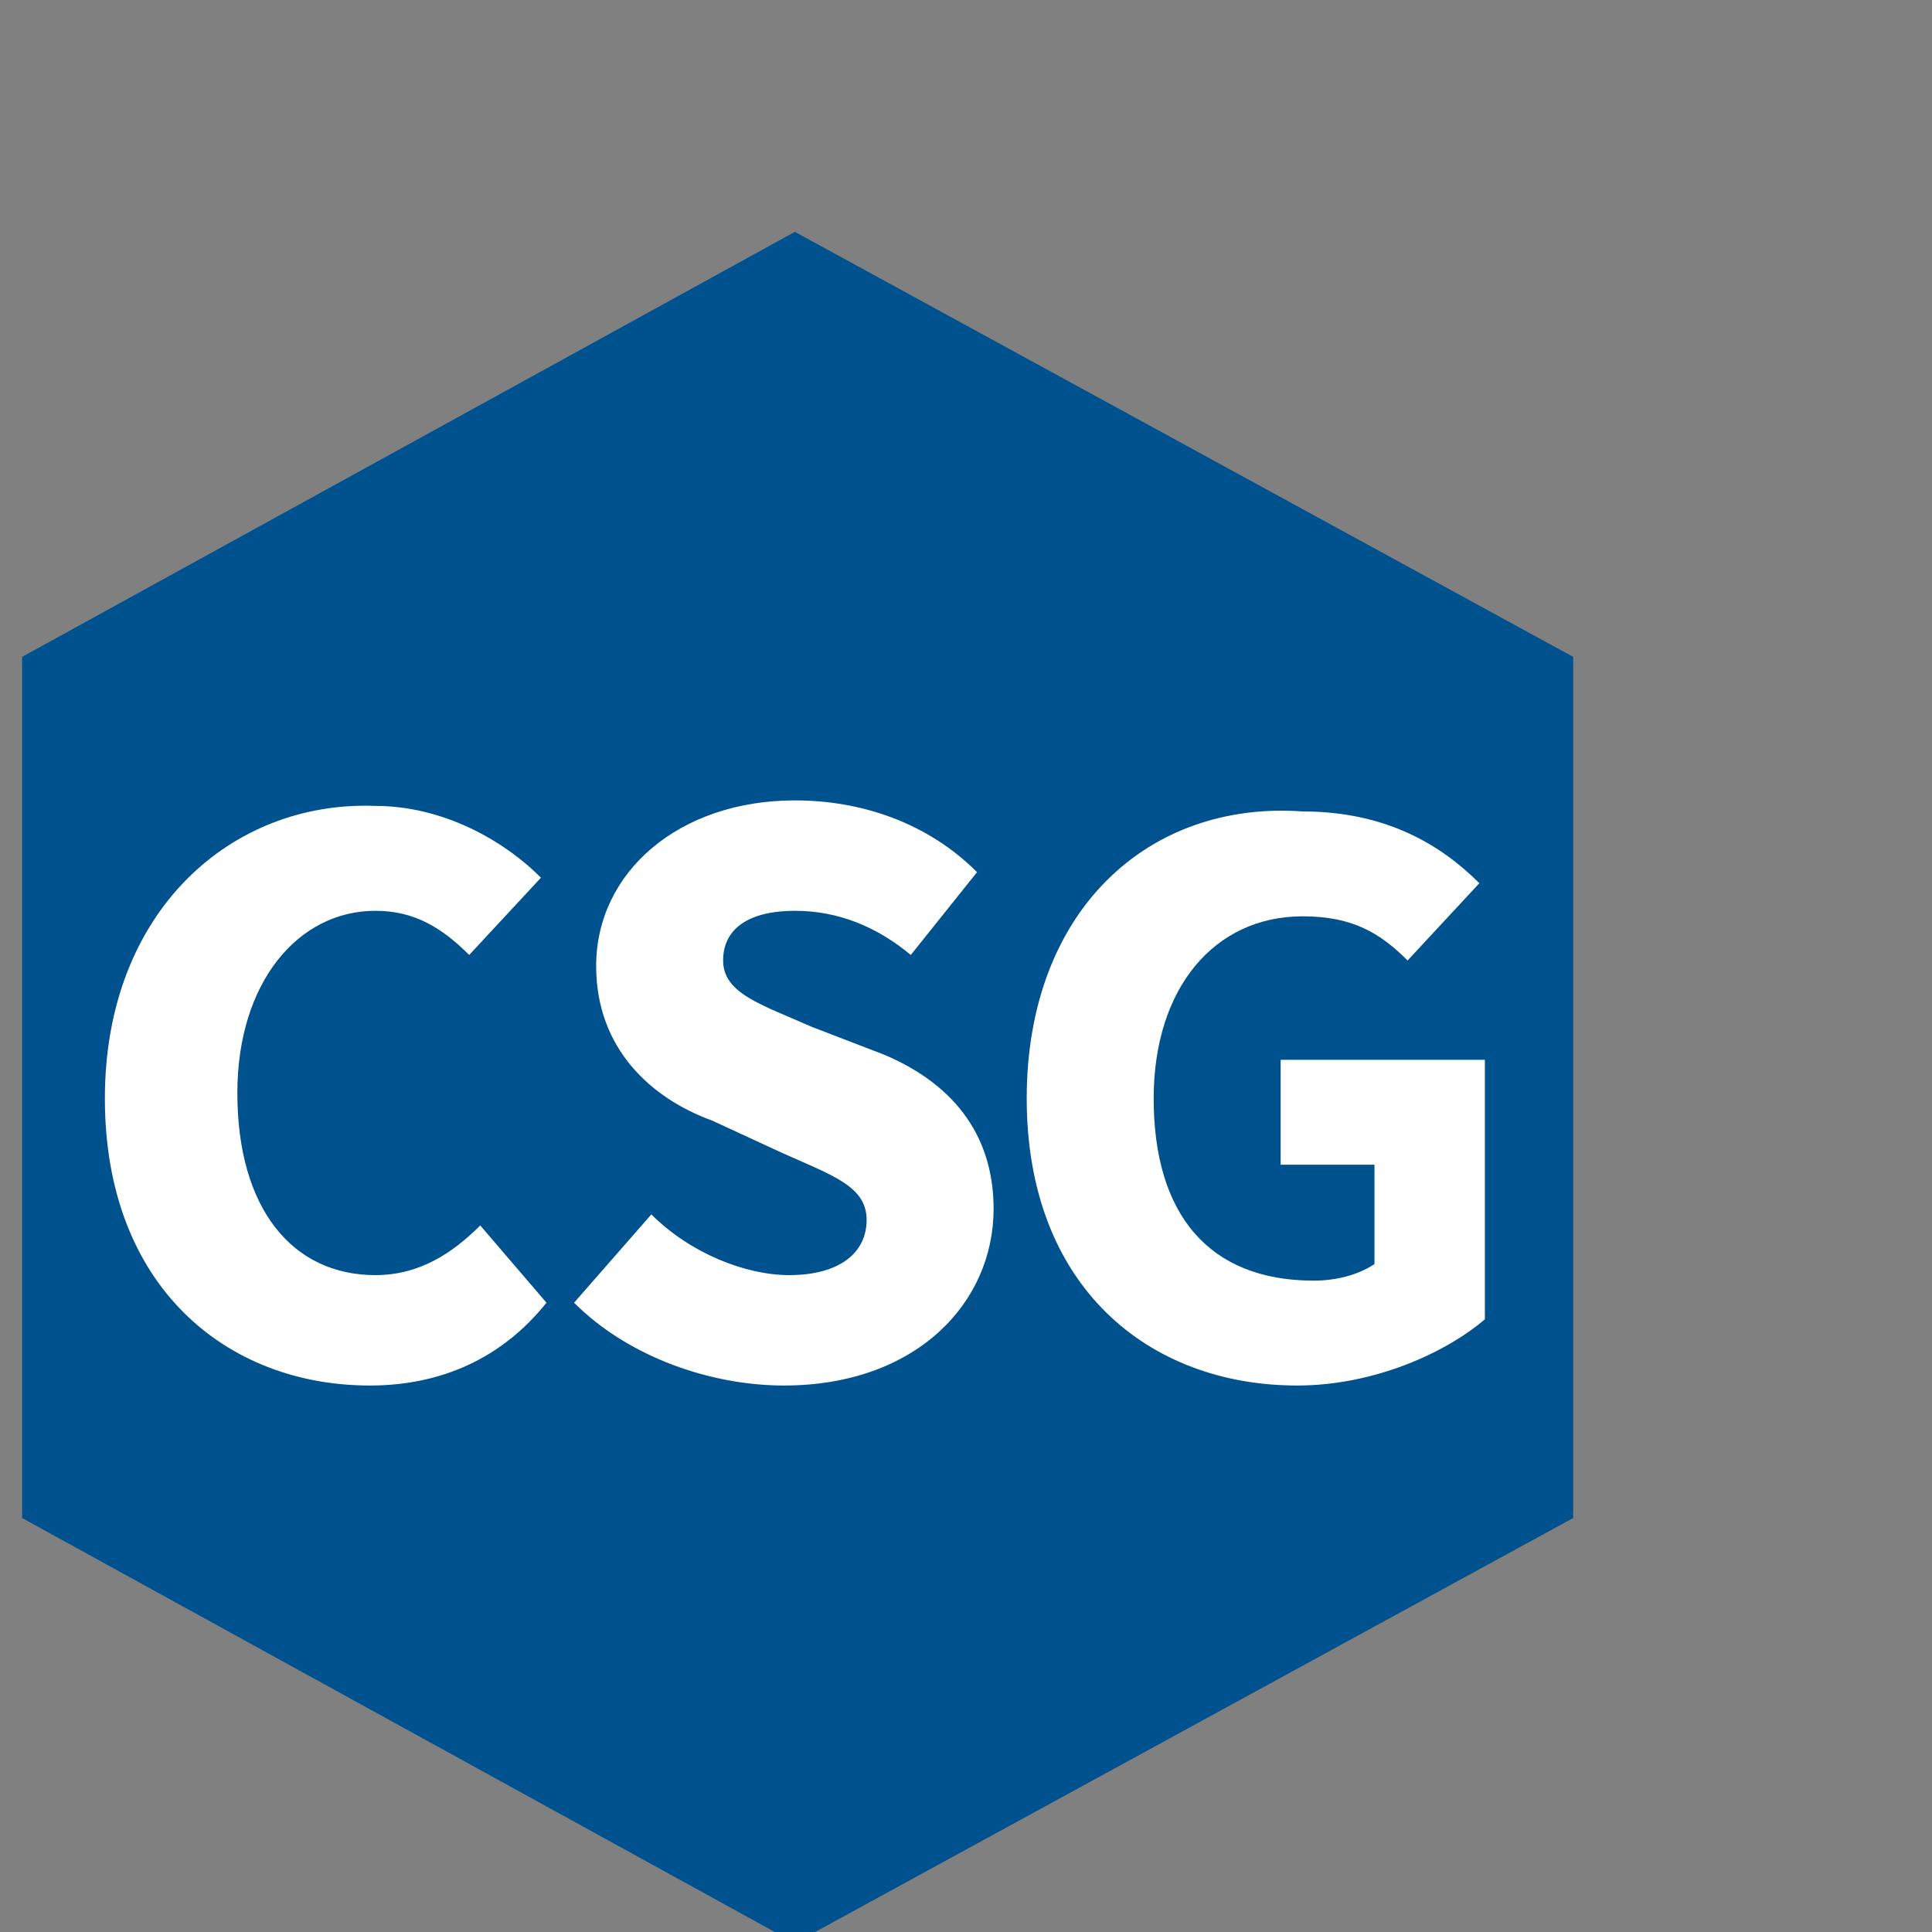
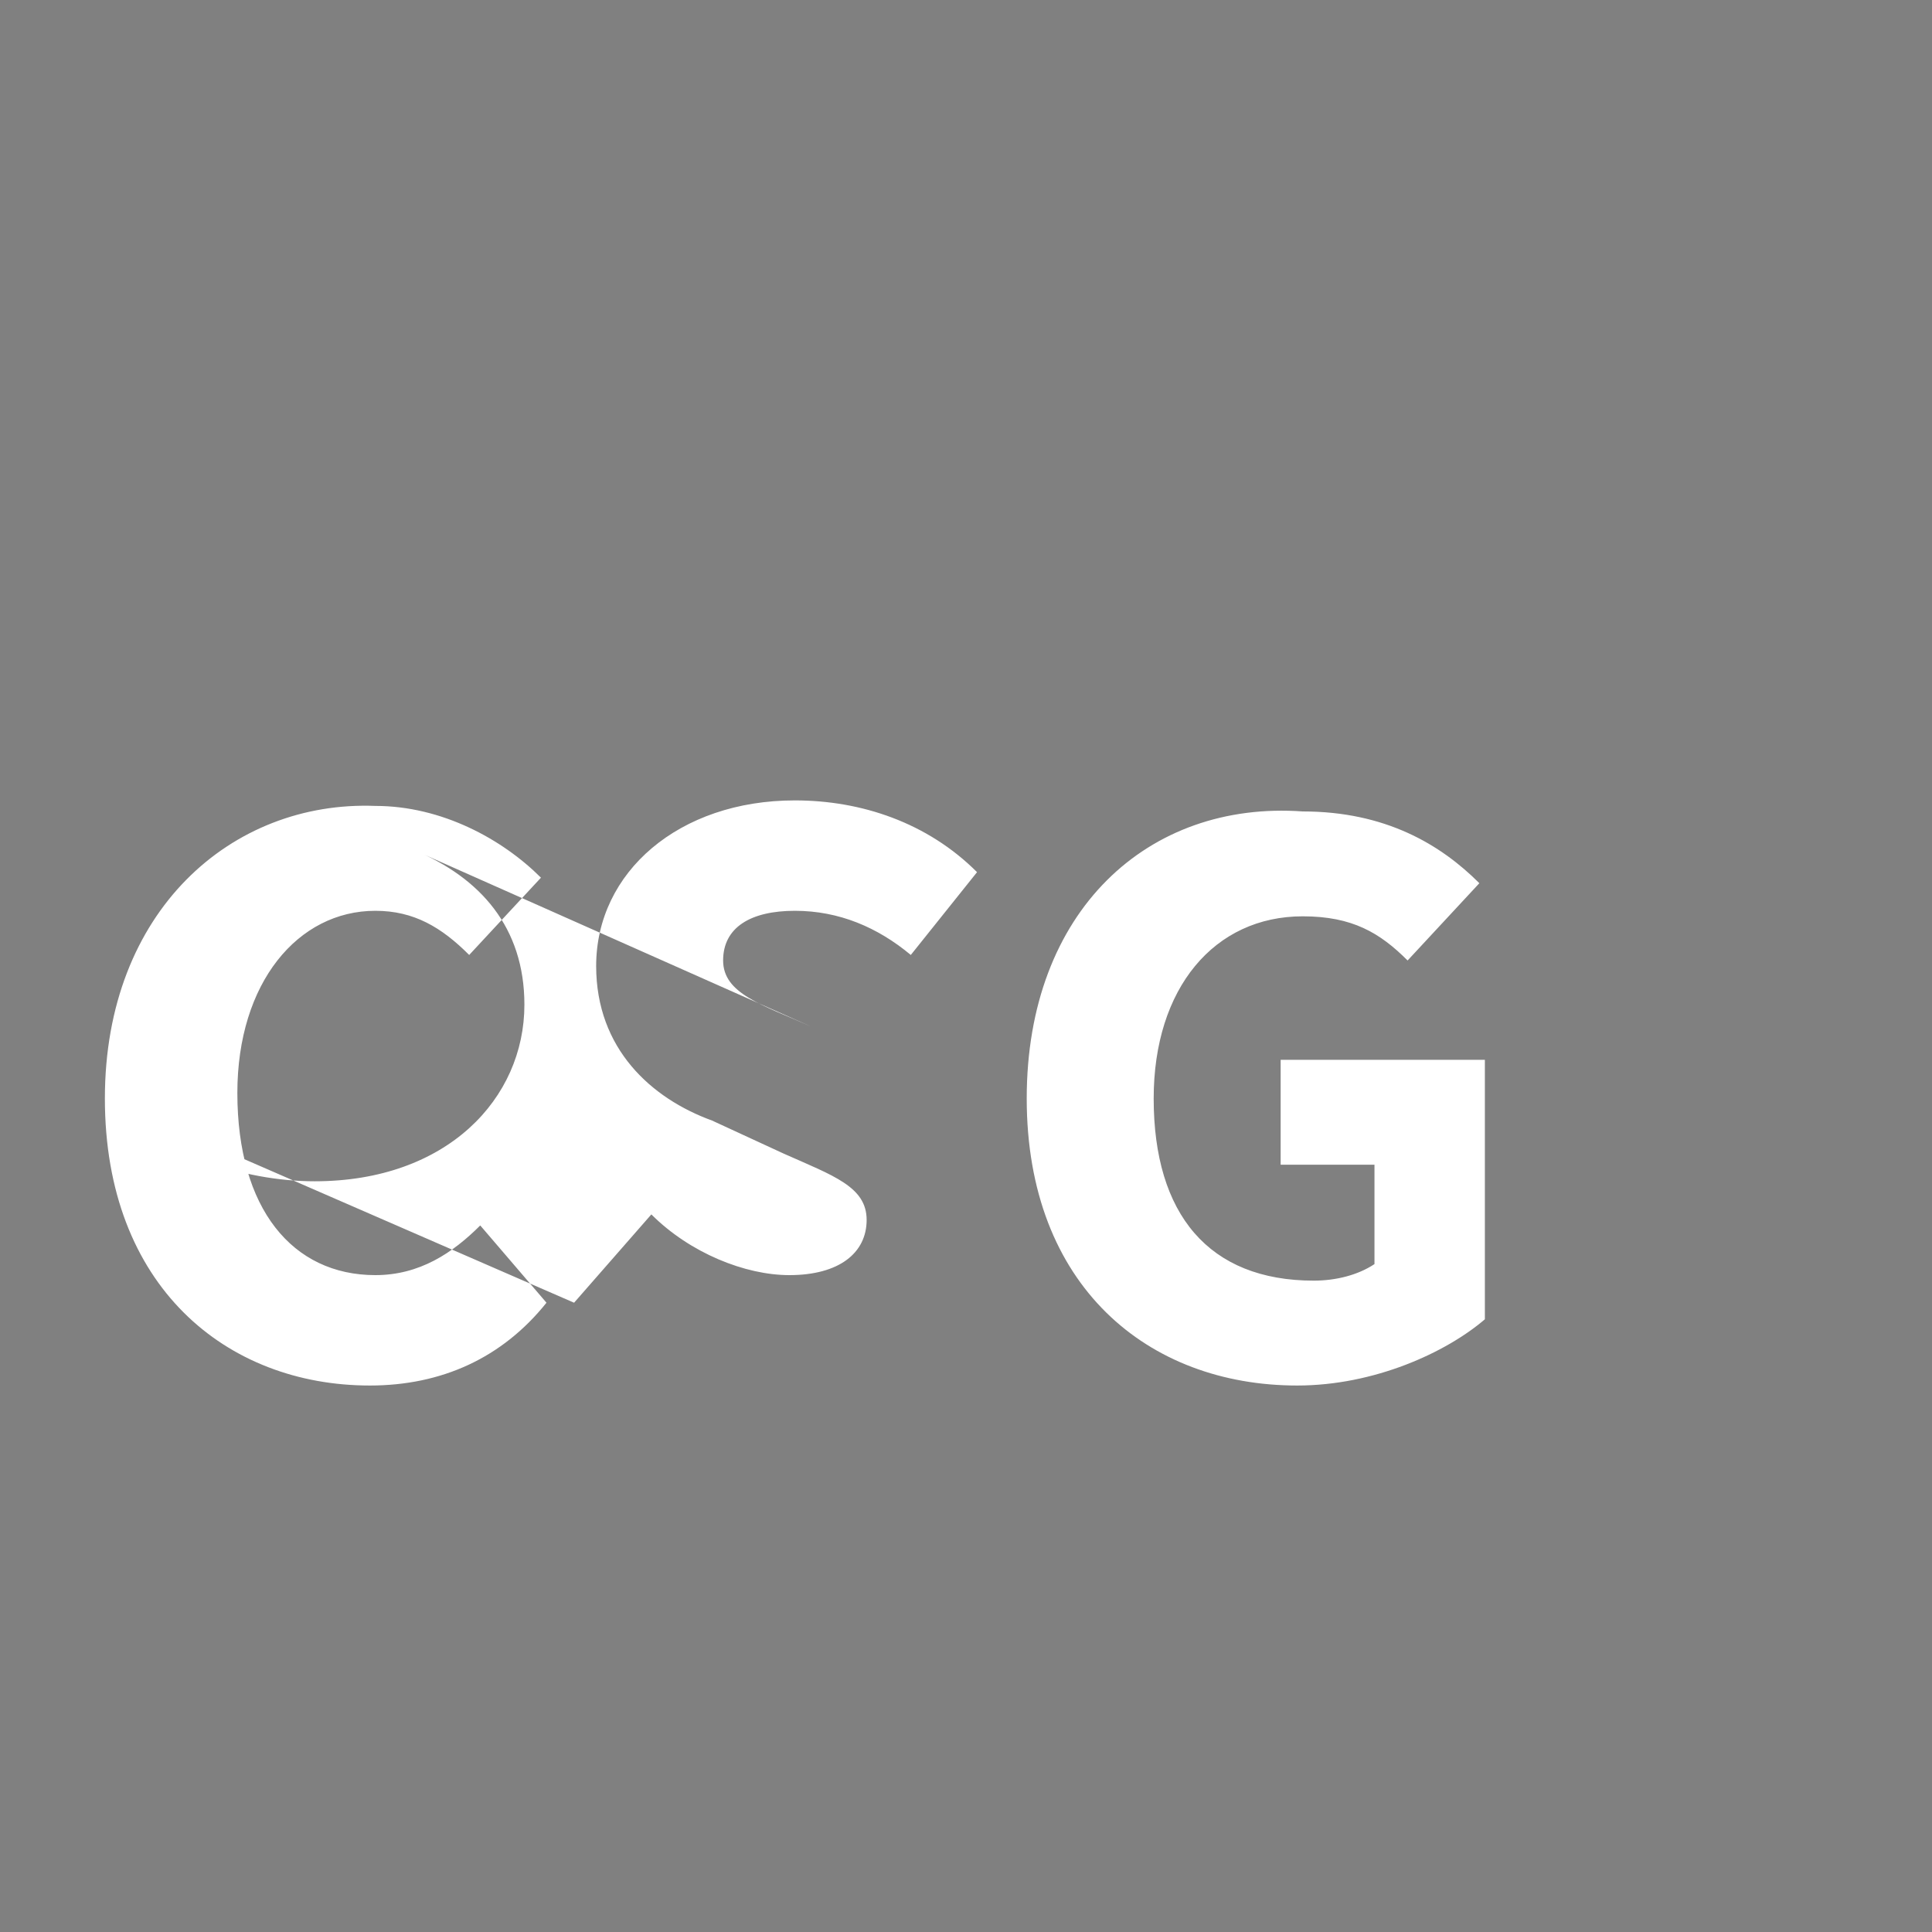
<svg xmlns="http://www.w3.org/2000/svg" version="1.1" id="Layer_1" x="0px" y="0px" viewBox="5 44.4 35 35" style="enable-background:new 0 0 270 82;" xml:space="preserve">
  <rect x="5" y="44.4" width="35" height="35" fill="#808080" stroke="none" />
  <style type="text/css">
	.st0{fill:#00528F;}
	.st1{fill:#FFFFFF;}
</style>
  <g id="Layer_2_2_">
    <g>
-       <polygon class="st0" points="33.5,71.9 33.5,56.3 19.4,48.6 5.4,56.3 5.4,71.9 19.4,79.6" />
-       <path class="st1" d="M6.9,64.3c0,3.4,2.2,5.2,4.8,5.2c1.3,0,2.4-0.5,3.2-1.5l-1.2-1.4c-0.5,0.5-1.1,0.9-1.9,0.9    c-1.5,0-2.5-1.2-2.5-3.3c0-2,1.1-3.3,2.5-3.3c0.7,0,1.2,0.3,1.7,0.8l1.3-1.4c-0.7-0.7-1.8-1.3-3-1.3C9.2,58.9,6.9,60.9,6.9,64.3    L6.9,64.3z M15.4,68c1,1,2.5,1.5,3.8,1.5c2.4,0,3.8-1.5,3.8-3.2c0-1.4-0.8-2.3-2-2.8L19.7,63c-0.9-0.4-1.6-0.6-1.6-1.2    c0-0.6,0.5-0.9,1.3-0.9s1.5,0.3,2.1,0.8l1.2-1.5c-0.9-0.9-2.1-1.3-3.3-1.3c-2.1,0-3.6,1.3-3.6,3c0,1.5,1,2.4,2.1,2.8l1.3,0.6    c0.9,0.4,1.5,0.6,1.5,1.2c0,0.6-0.5,1-1.4,1c-0.8,0-1.8-0.4-2.5-1.1L15.4,68L15.4,68z M23.6,64.3c0,3.4,2.2,5.2,4.9,5.2    c1.4,0,2.7-0.6,3.4-1.2v-4.7h-3.7v1.9h1.7v1.8c-0.3,0.2-0.7,0.3-1.1,0.3c-1.9,0-2.9-1.2-2.9-3.3c0-2,1.1-3.3,2.7-3.3    c0.9,0,1.4,0.3,1.9,0.8l1.3-1.4c-0.7-0.7-1.7-1.3-3.2-1.3C25.8,58.9,23.6,60.9,23.6,64.3L23.6,64.3z" />
+       <path class="st1" d="M6.9,64.3c0,3.4,2.2,5.2,4.8,5.2c1.3,0,2.4-0.5,3.2-1.5l-1.2-1.4c-0.5,0.5-1.1,0.9-1.9,0.9    c-1.5,0-2.5-1.2-2.5-3.3c0-2,1.1-3.3,2.5-3.3c0.7,0,1.2,0.3,1.7,0.8l1.3-1.4c-0.7-0.7-1.8-1.3-3-1.3C9.2,58.9,6.9,60.9,6.9,64.3    L6.9,64.3z c1,1,2.5,1.5,3.8,1.5c2.4,0,3.8-1.5,3.8-3.2c0-1.4-0.8-2.3-2-2.8L19.7,63c-0.9-0.4-1.6-0.6-1.6-1.2    c0-0.6,0.5-0.9,1.3-0.9s1.5,0.3,2.1,0.8l1.2-1.5c-0.9-0.9-2.1-1.3-3.3-1.3c-2.1,0-3.6,1.3-3.6,3c0,1.5,1,2.4,2.1,2.8l1.3,0.6    c0.9,0.4,1.5,0.6,1.5,1.2c0,0.6-0.5,1-1.4,1c-0.8,0-1.8-0.4-2.5-1.1L15.4,68L15.4,68z M23.6,64.3c0,3.4,2.2,5.2,4.9,5.2    c1.4,0,2.7-0.6,3.4-1.2v-4.7h-3.7v1.9h1.7v1.8c-0.3,0.2-0.7,0.3-1.1,0.3c-1.9,0-2.9-1.2-2.9-3.3c0-2,1.1-3.3,2.7-3.3    c0.9,0,1.4,0.3,1.9,0.8l1.3-1.4c-0.7-0.7-1.7-1.3-3.2-1.3C25.8,58.9,23.6,60.9,23.6,64.3L23.6,64.3z" />
    </g>
  </g>
</svg>